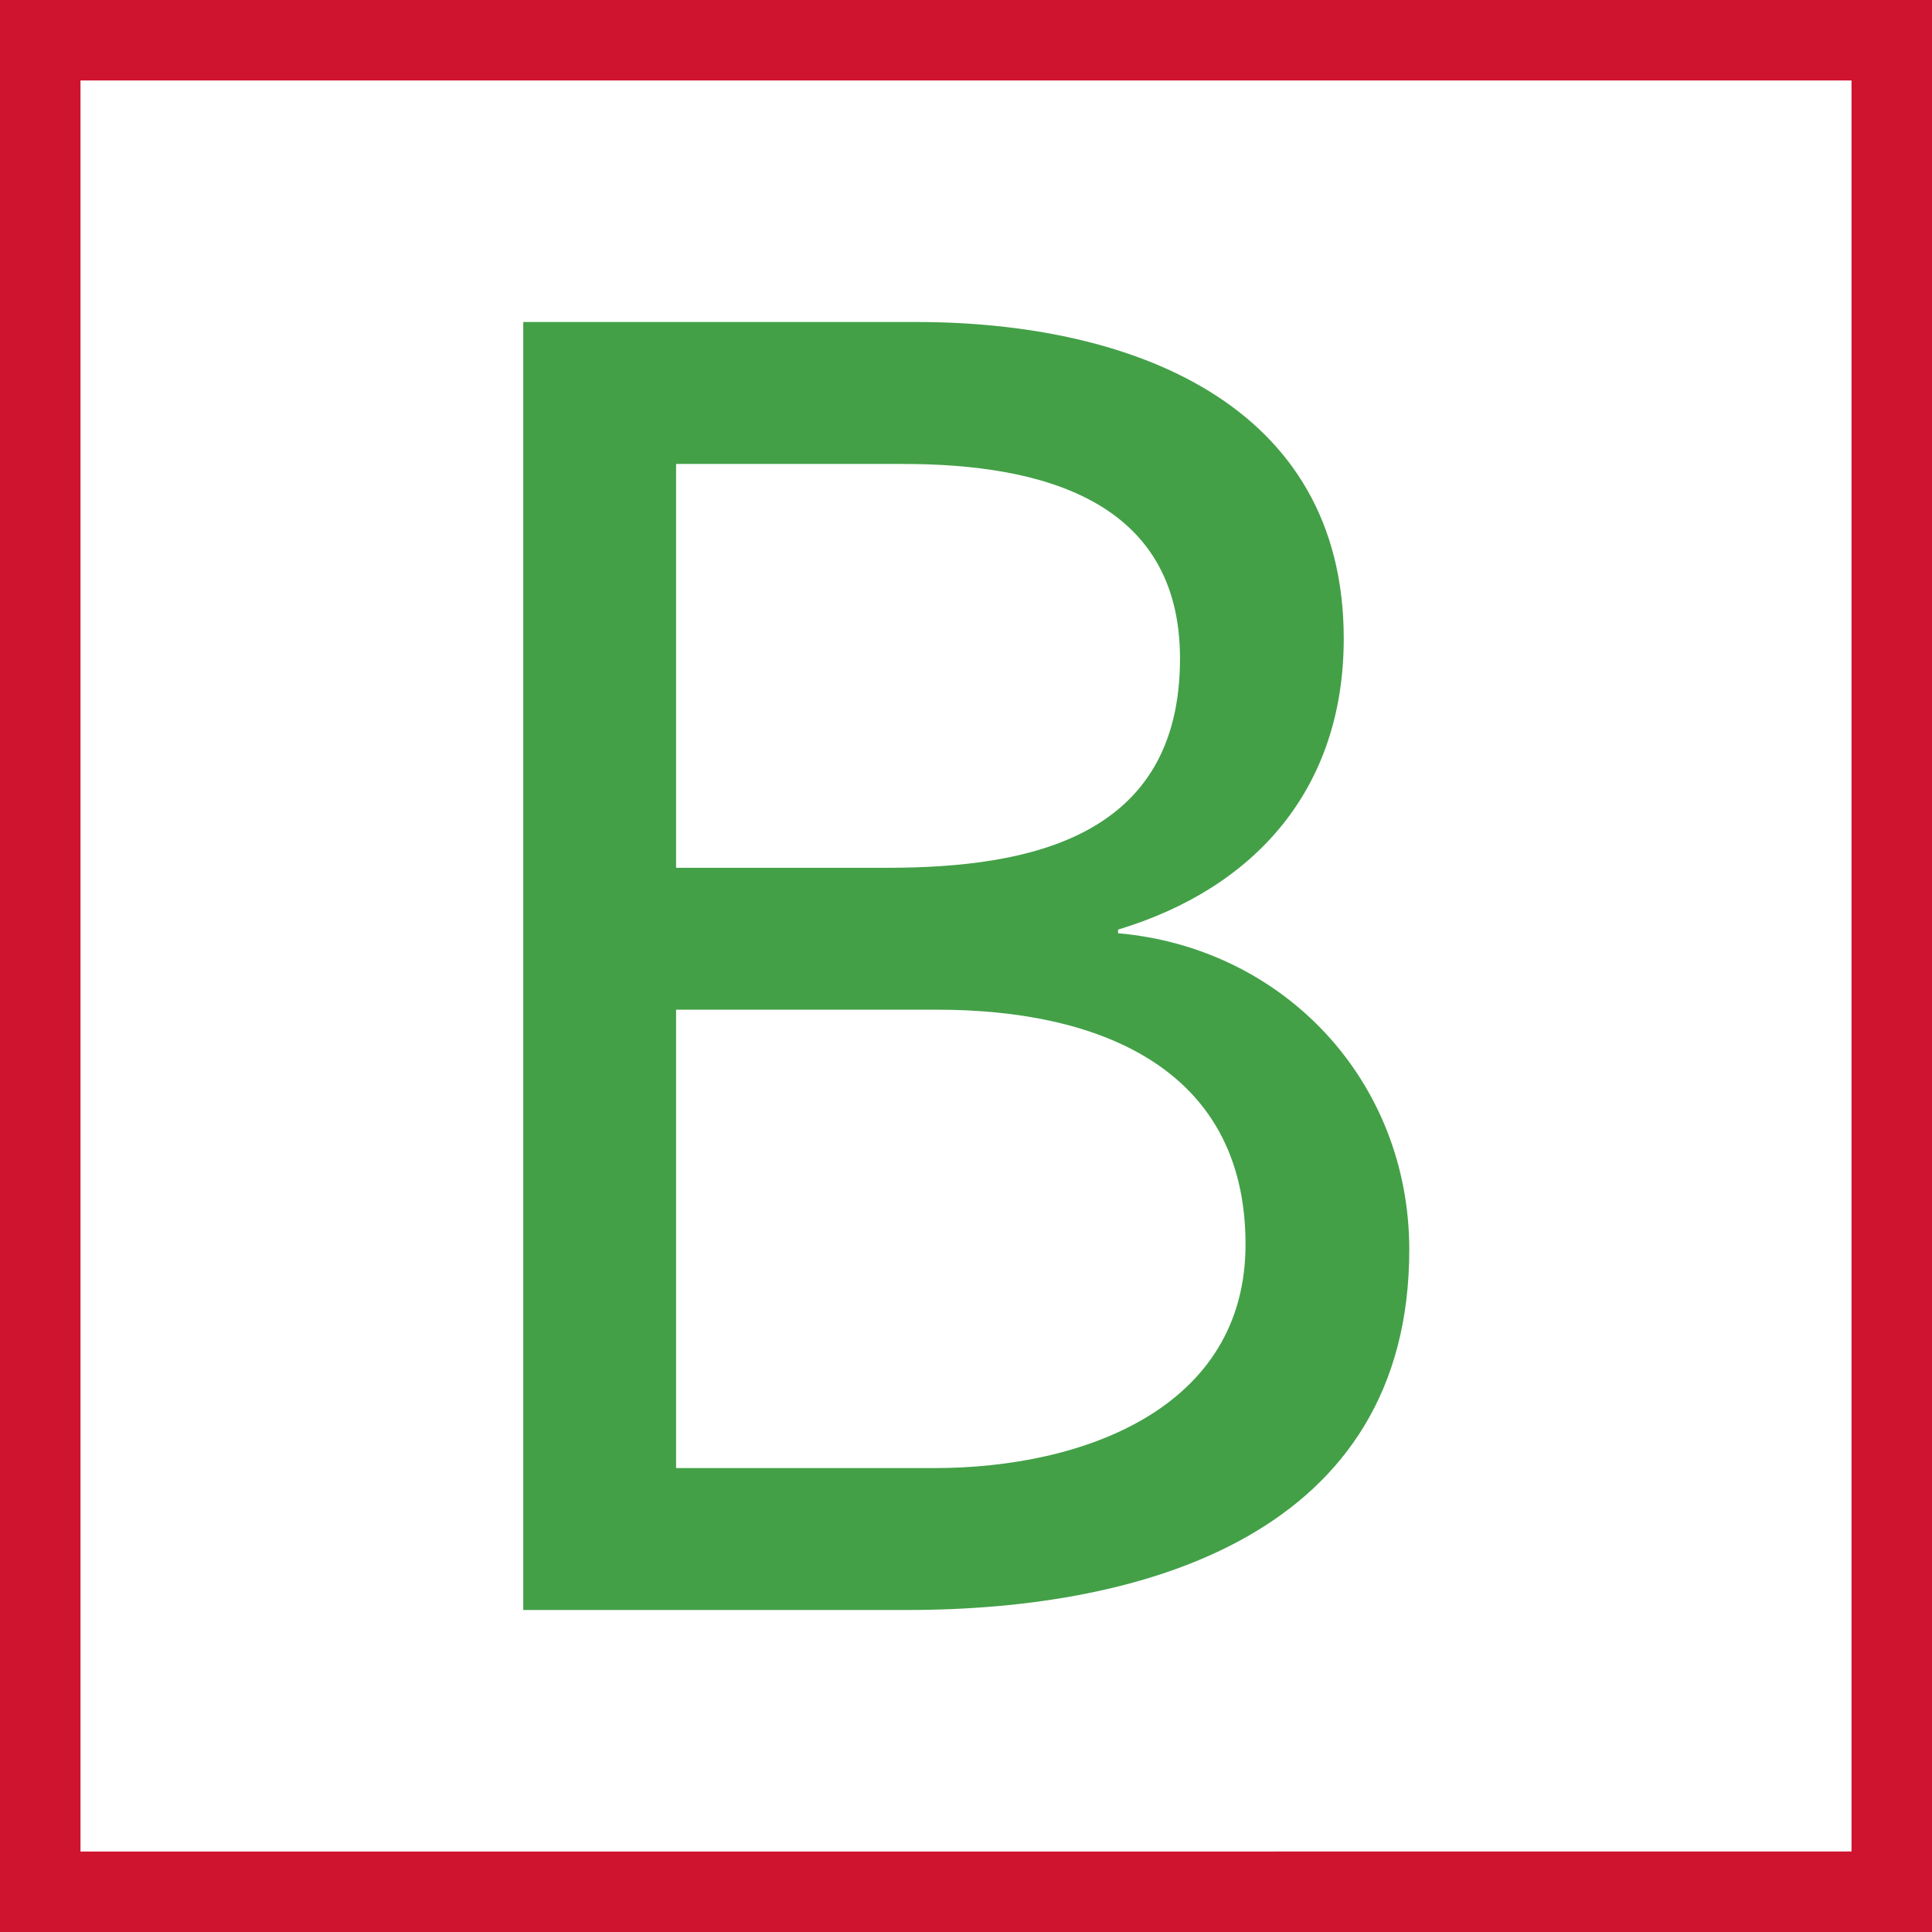
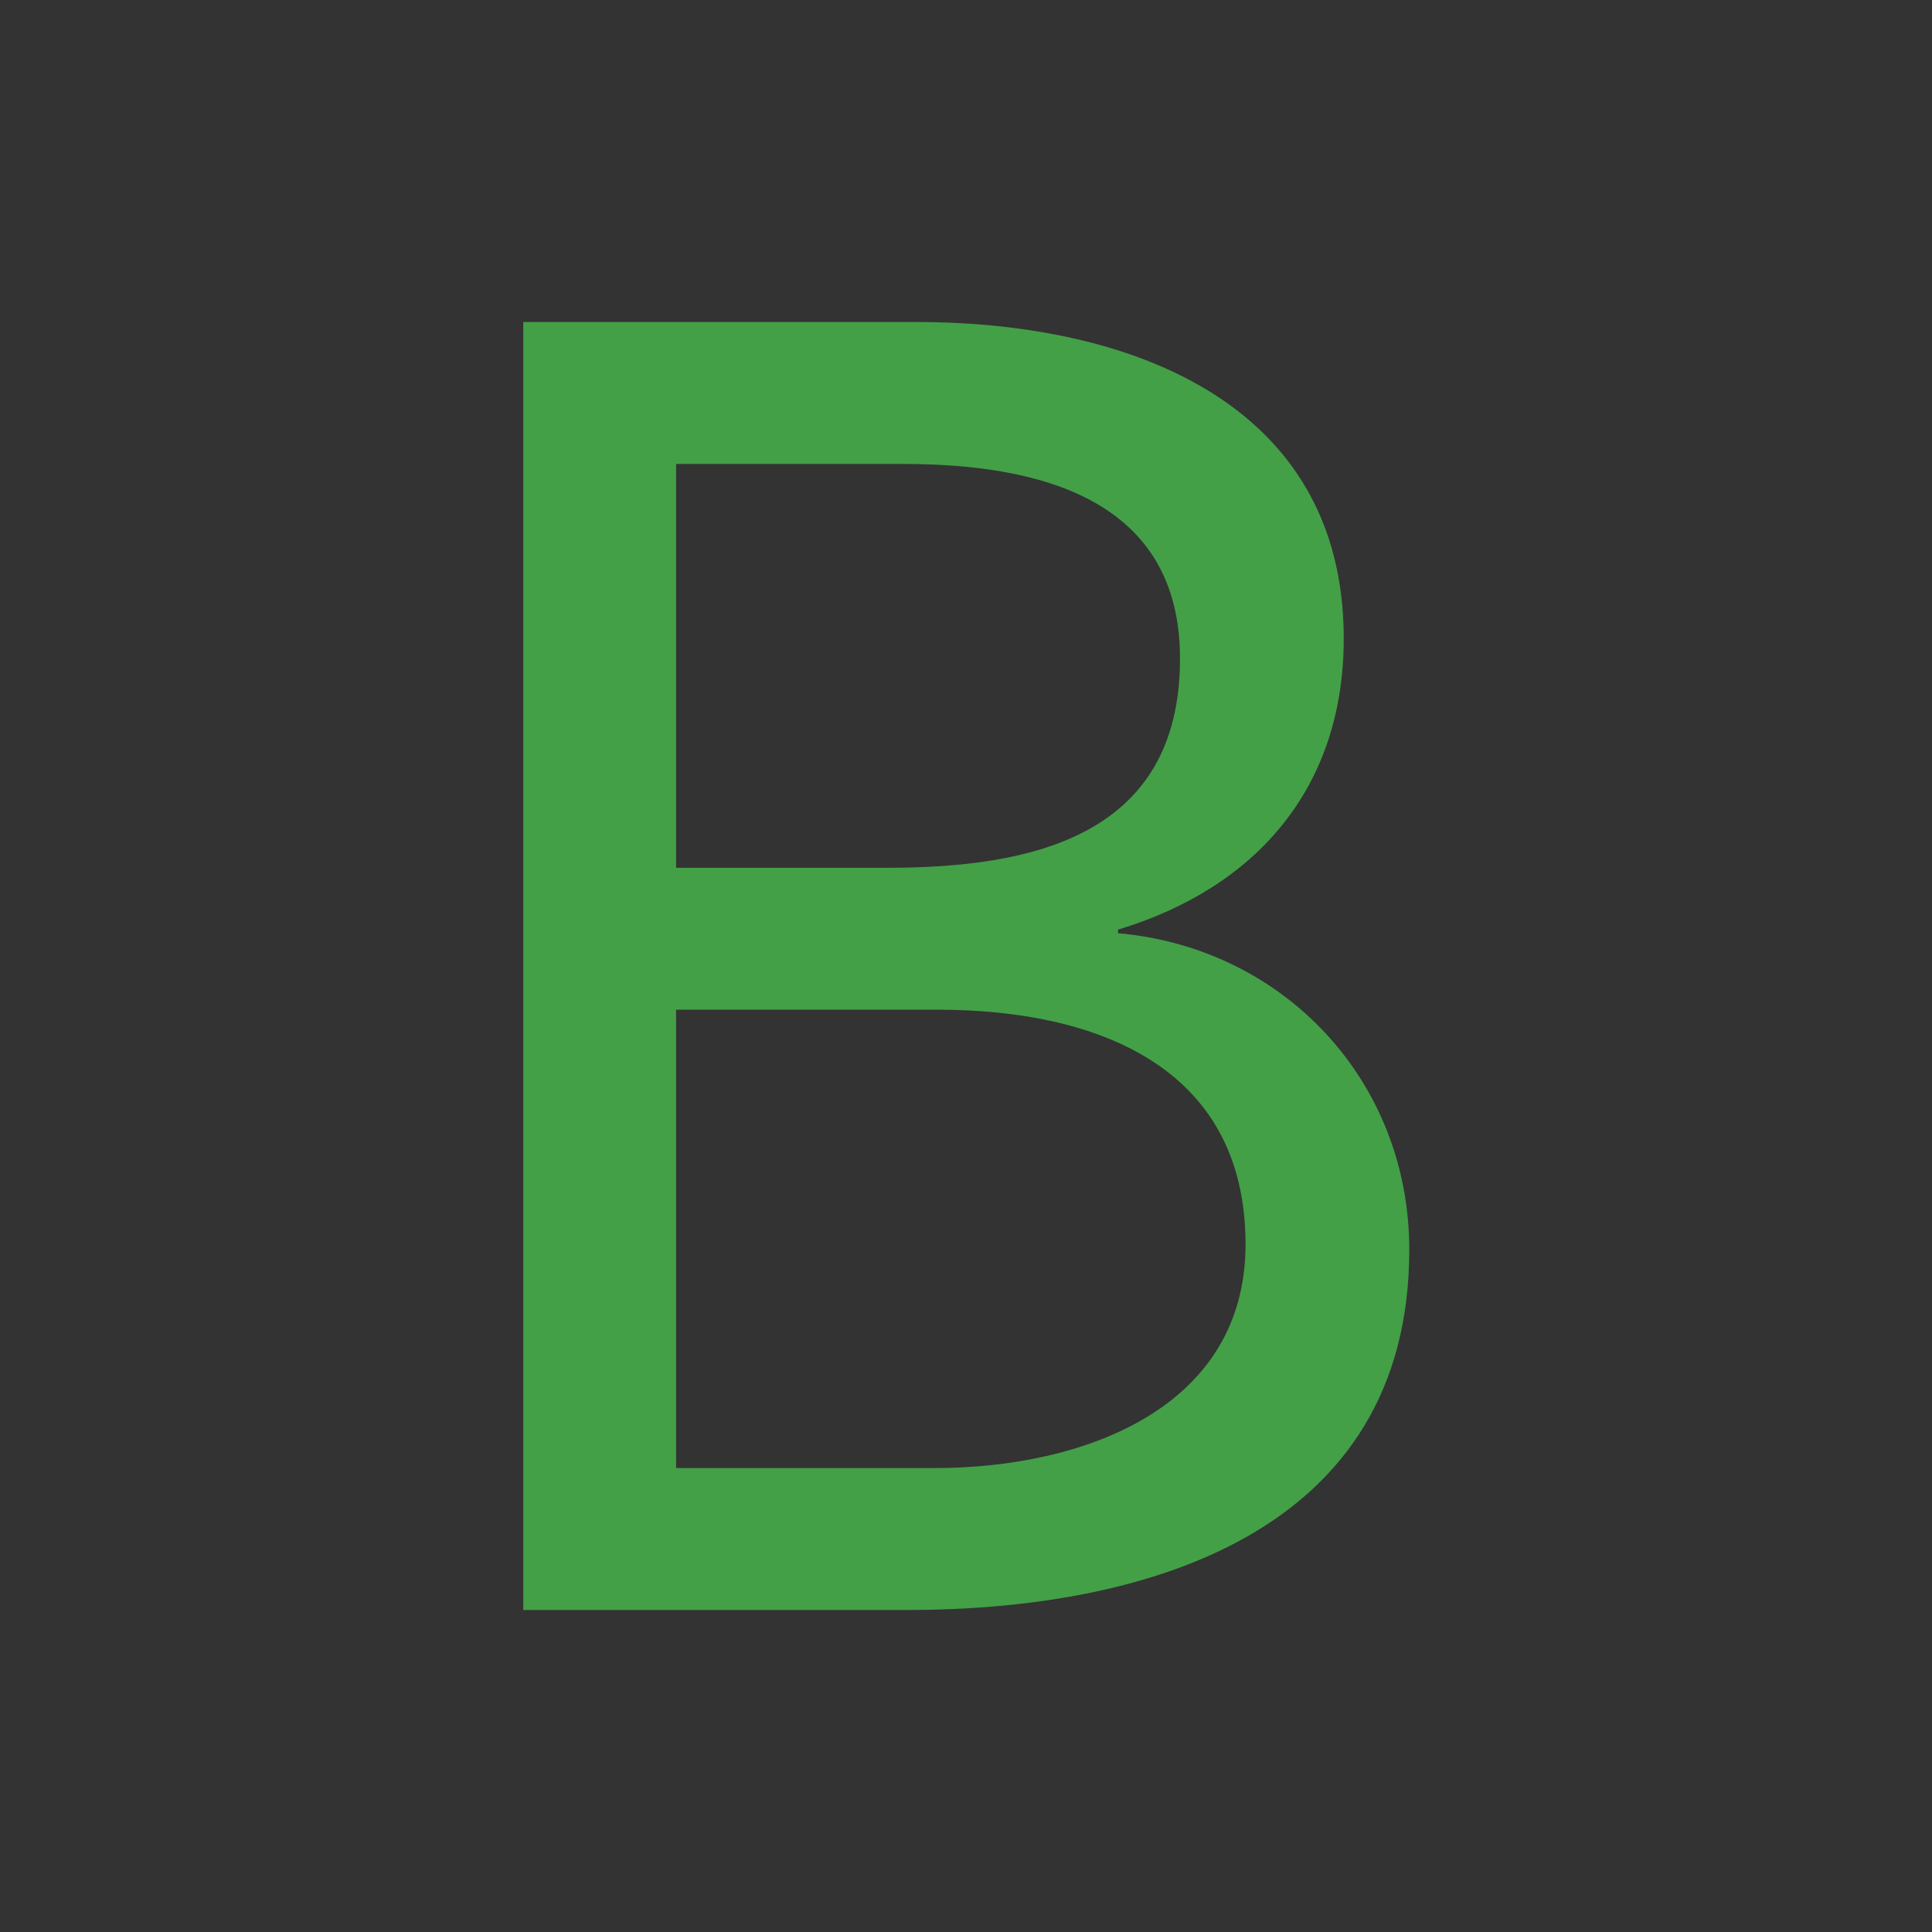
<svg xmlns="http://www.w3.org/2000/svg" width="48" height="48" fill="none" viewBox="0 0 48 48">
  <rect x="0" y="0" width="48" height="48" fill="#333333" stroke="none" />
-   <path fill="#fff" stroke="#CF1430" stroke-width="2" d="M1 47V1h46v46H1Z" />
  <path fill="#43A047" fill-rule="evenodd" d="M33.385 15.864c0 3.707-2.171 6.193-5.607 7.232v.09c4.115.361 7.235 3.662 7.235 7.864 0 7.051-6.554 8.95-12.477 8.95H13V8h9.764c5.286 0 10.621 1.99 10.621 7.864Zm-16.588 20.61h6.418c3.705 0 7.73-1.49 7.73-5.558 0-4.475-3.799-5.83-7.64-5.83h-6.508v11.388Zm0-24.948V21.56h5.242c3.57 0 7.278-.767 7.278-5.198 0-3.932-3.436-4.835-6.871-4.835h-5.65Z" clip-rule="evenodd" />
</svg>